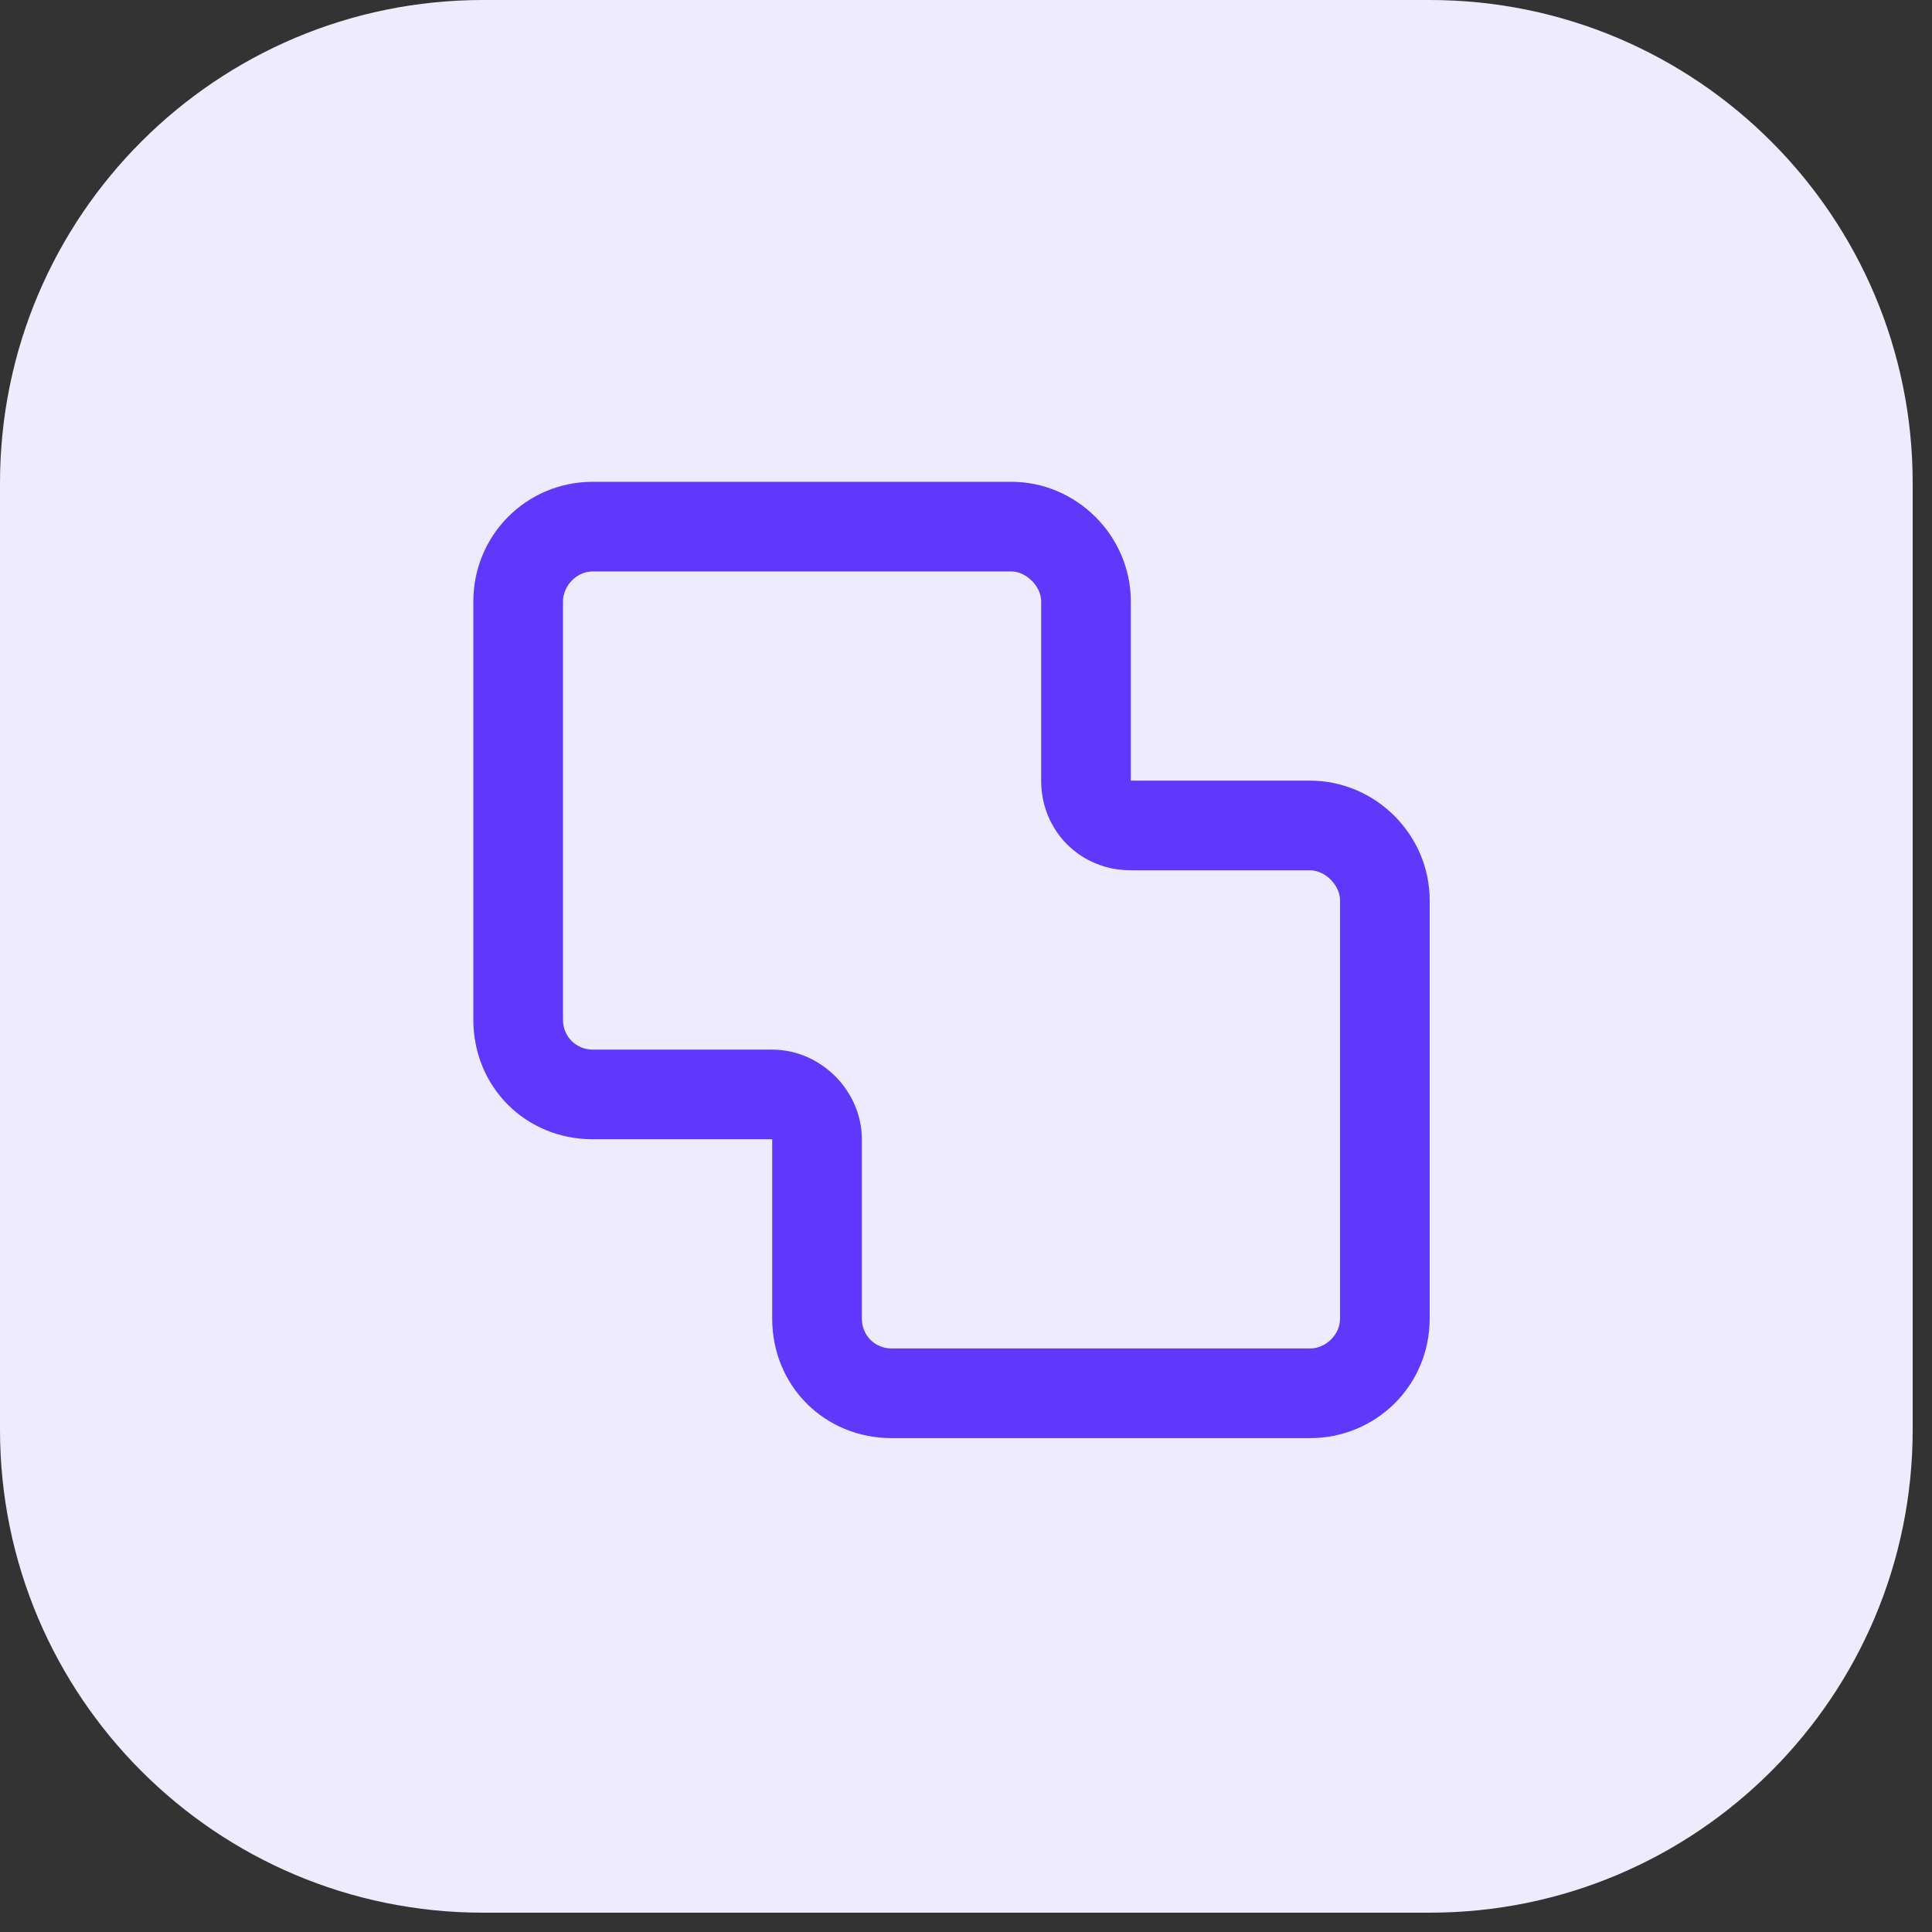
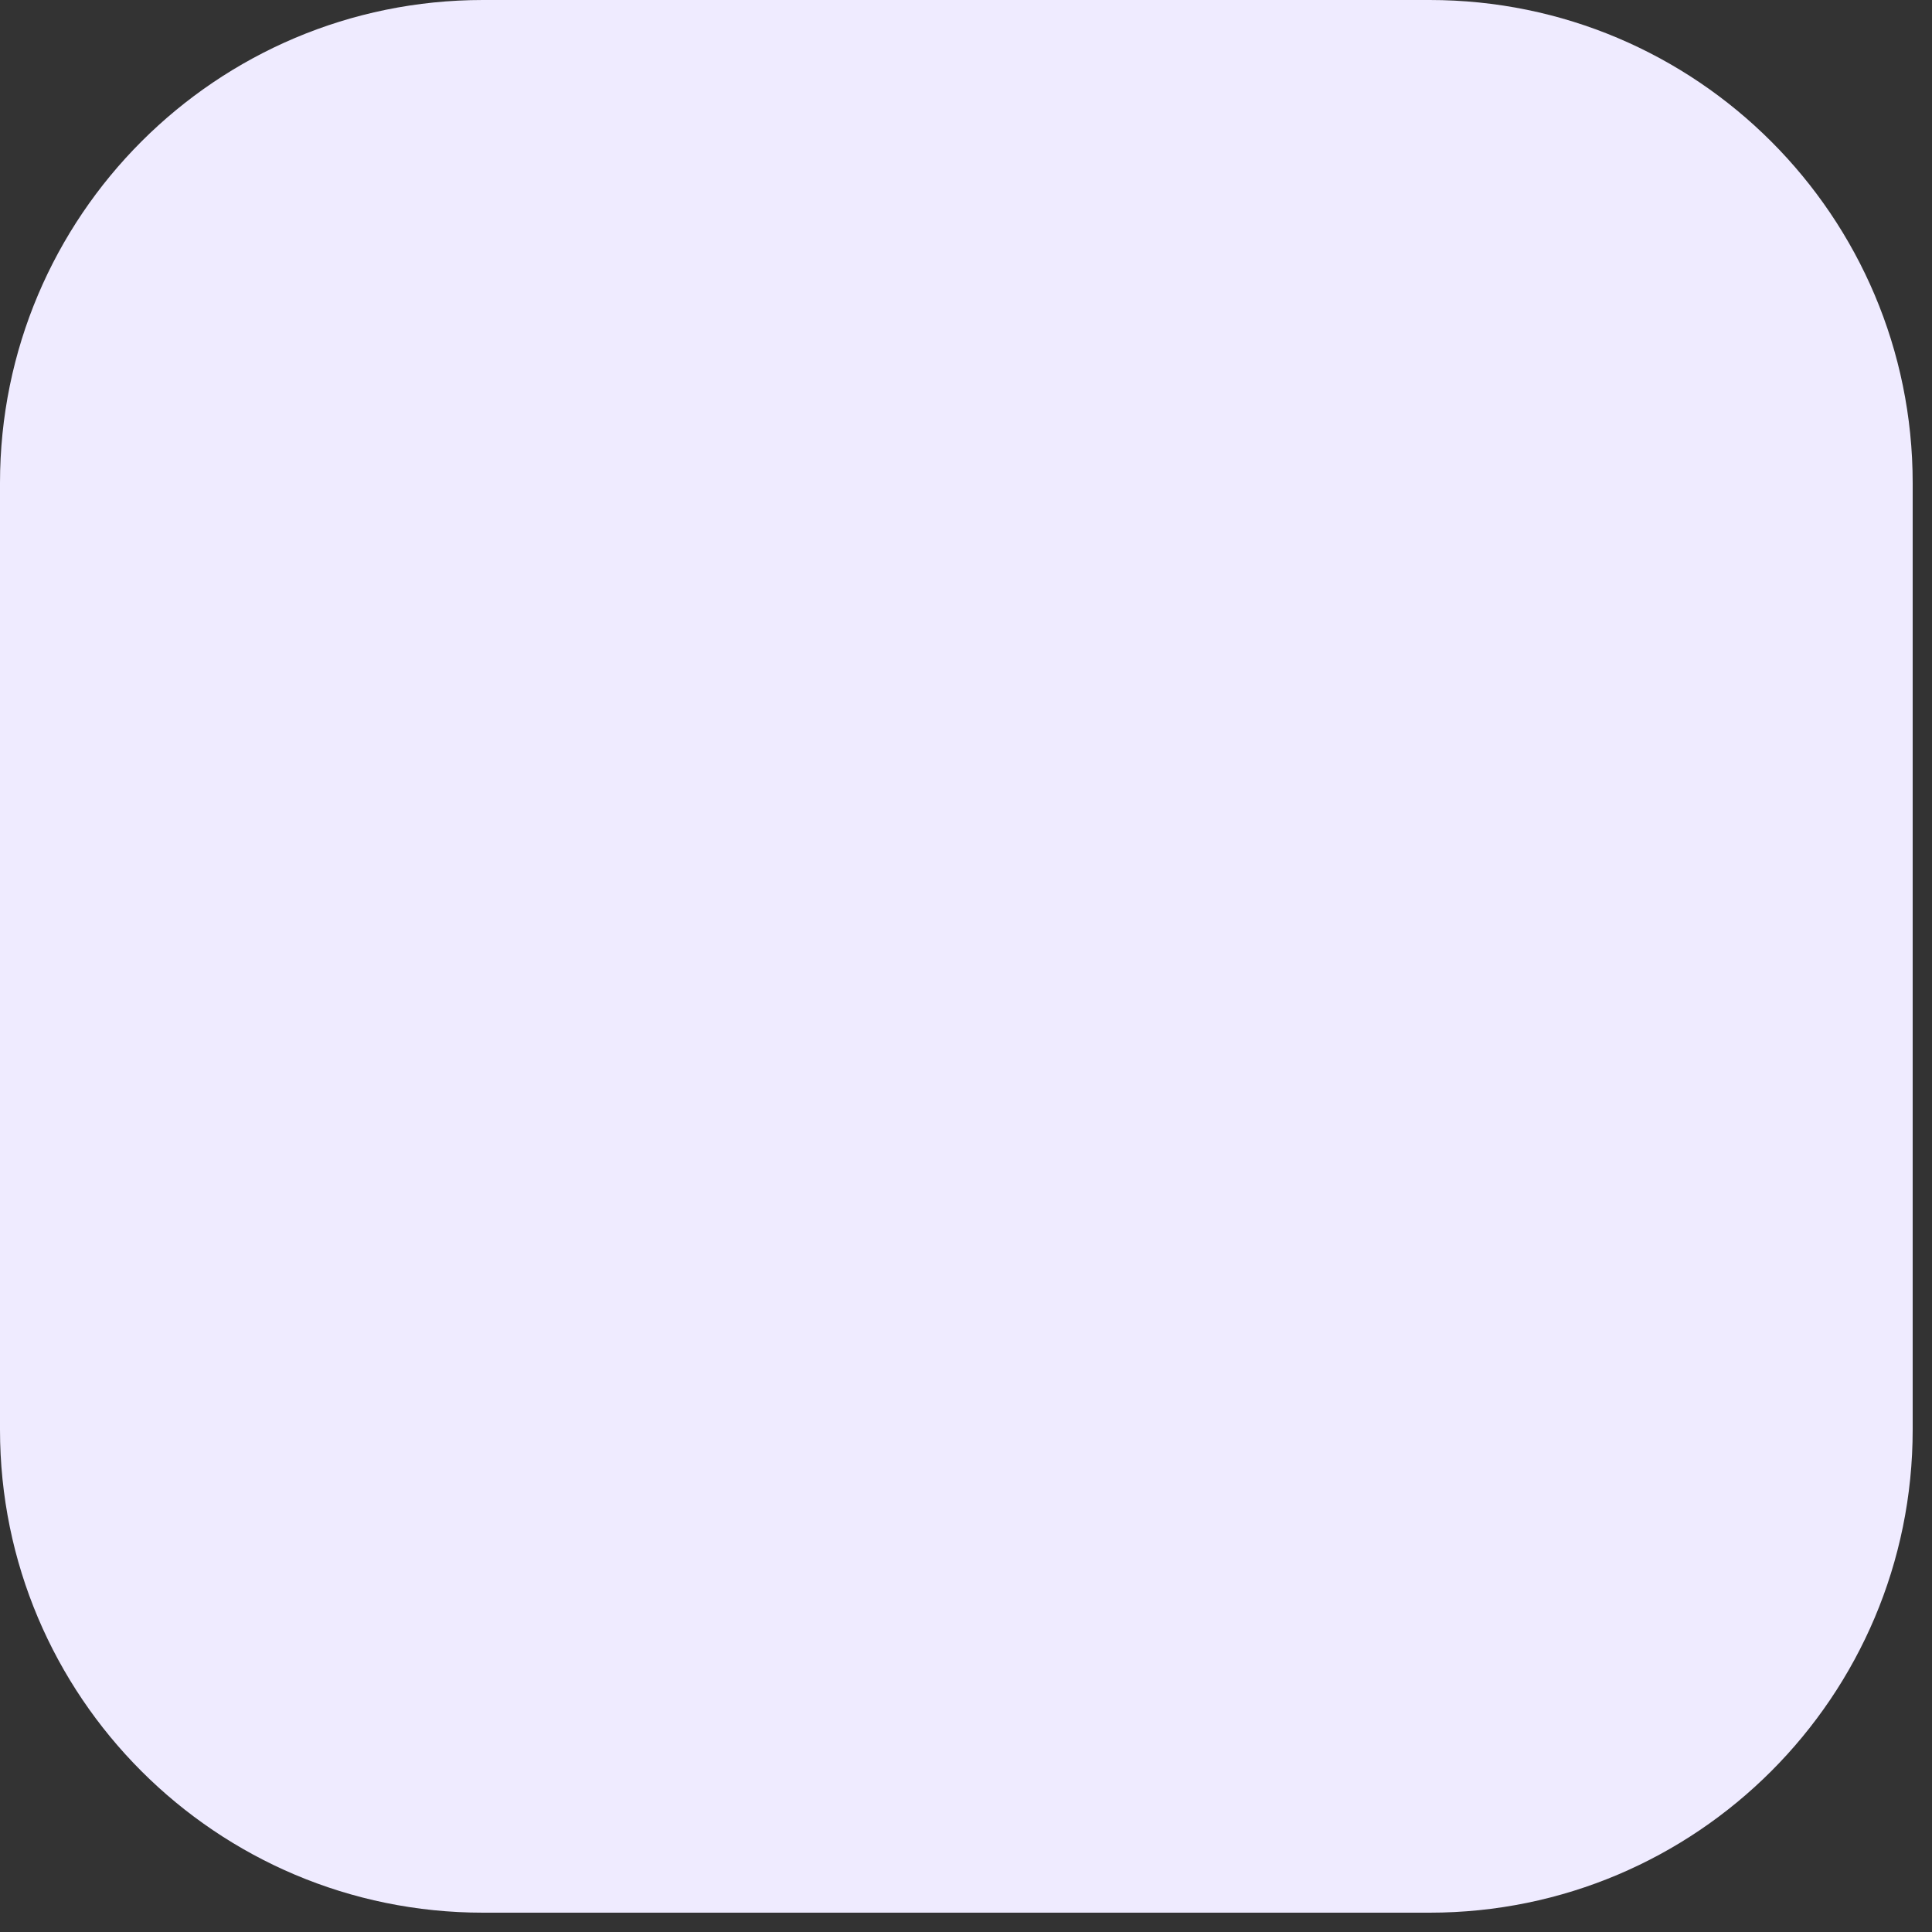
<svg xmlns="http://www.w3.org/2000/svg" width="32" height="32" viewBox="0 0 32 32" fill="none">
  <rect x="0" y="0" width="32" height="32" fill="#333333" stroke="none" />
  <path d="M0 8C0 3.582 3.582 0 8 0H23.68C28.098 0 31.68 3.582 31.68 8V23.68C31.68 28.098 28.098 31.68 23.68 31.68H8C3.582 31.68 0 28.098 0 23.68V8Z" fill="#EFEBFF" />
-   <path d="M12.79 17.385C13.594 17.385 14.275 18.066 14.275 18.87V21.84C14.275 22.118 14.491 22.335 14.77 22.335H21.7C21.947 22.335 22.195 22.118 22.195 21.84V14.91C22.195 14.662 21.947 14.415 21.7 14.415H18.73C17.895 14.415 17.245 13.765 17.245 12.93V9.96C17.245 9.712 16.997 9.465 16.75 9.465H9.82C9.541 9.465 9.325 9.712 9.325 9.96V16.89C9.325 17.168 9.541 17.385 9.82 17.385H12.79ZM11.305 18.87H9.82C8.706 18.87 7.84 18.004 7.84 16.89V9.96C7.84 8.877 8.706 7.98 9.82 7.98H16.75C17.833 7.98 18.73 8.877 18.73 9.96V11.445V12.93H20.215H21.7C22.783 12.93 23.68 13.827 23.68 14.91V21.84C23.68 22.954 22.783 23.82 21.7 23.82H14.77C13.656 23.82 12.79 22.954 12.79 21.84V20.355V18.87H11.305Z" fill="#5F38FB" />
</svg>